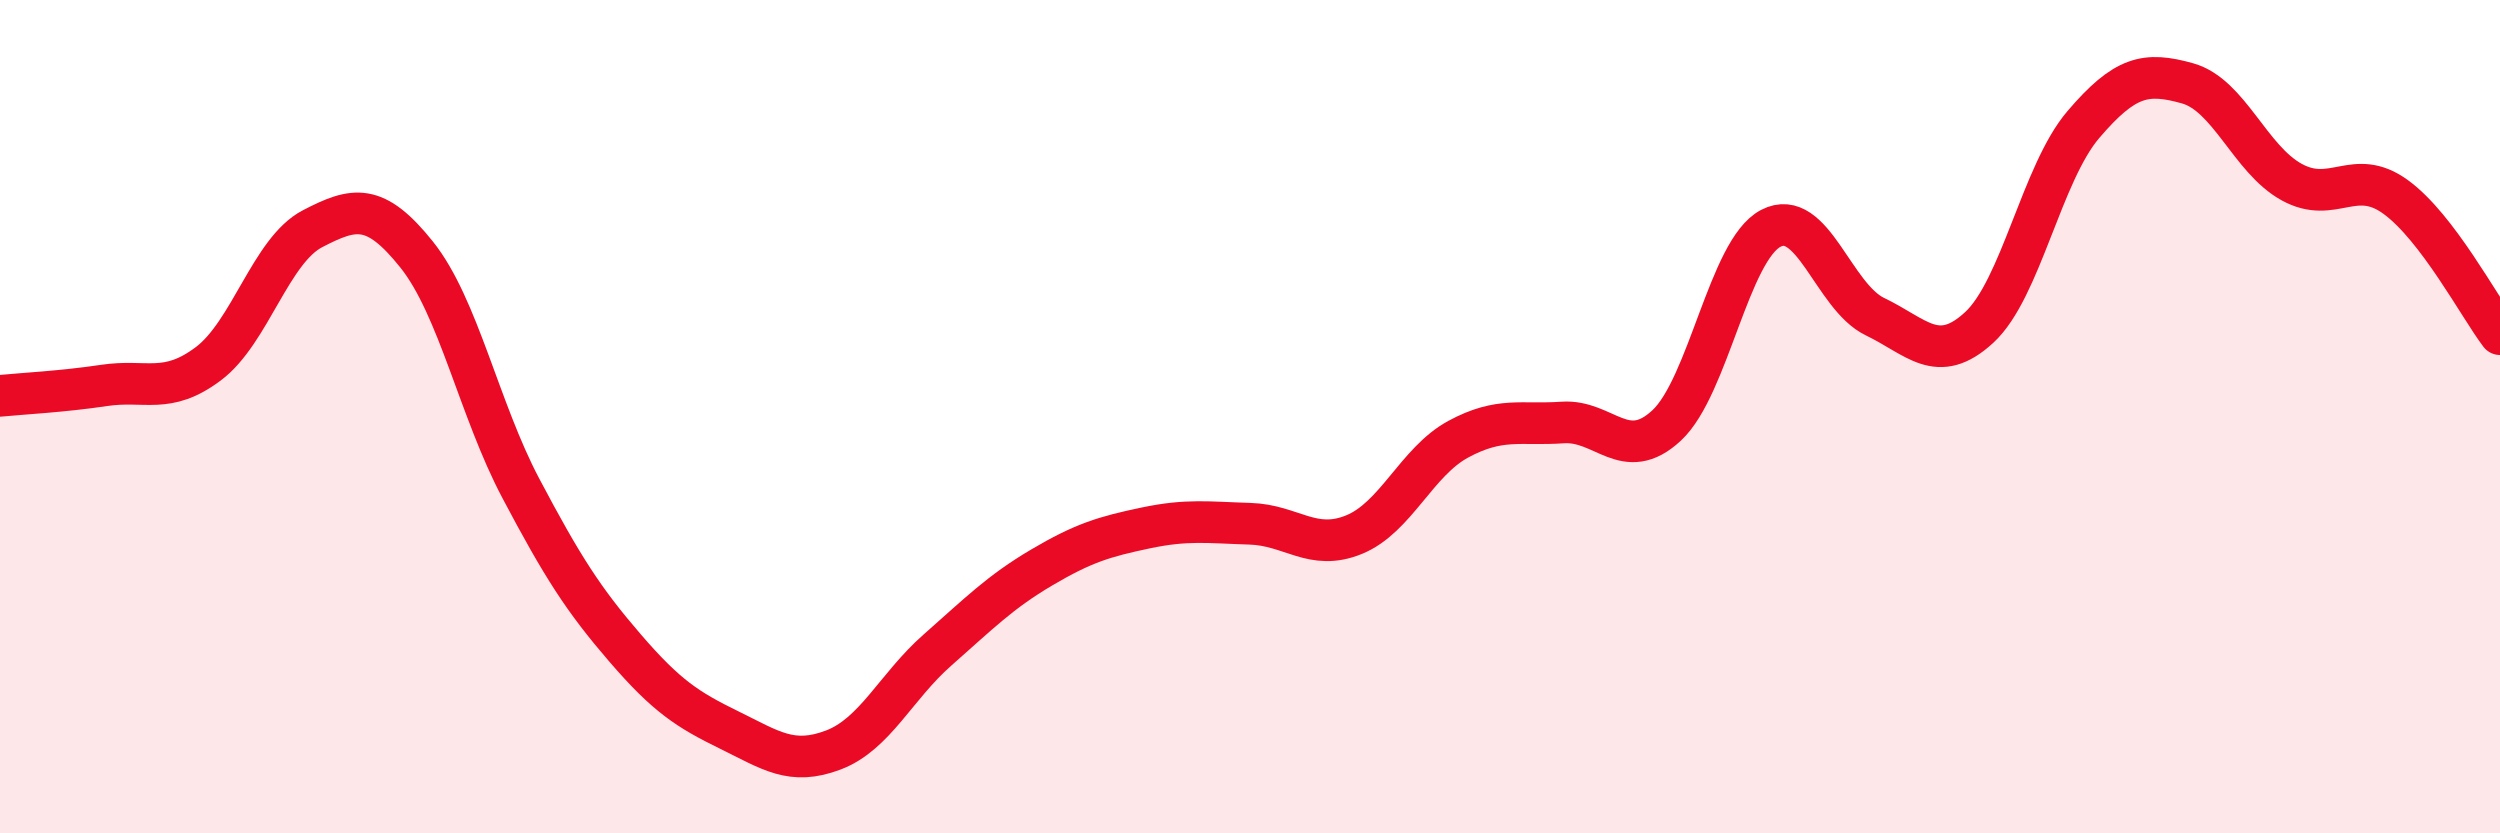
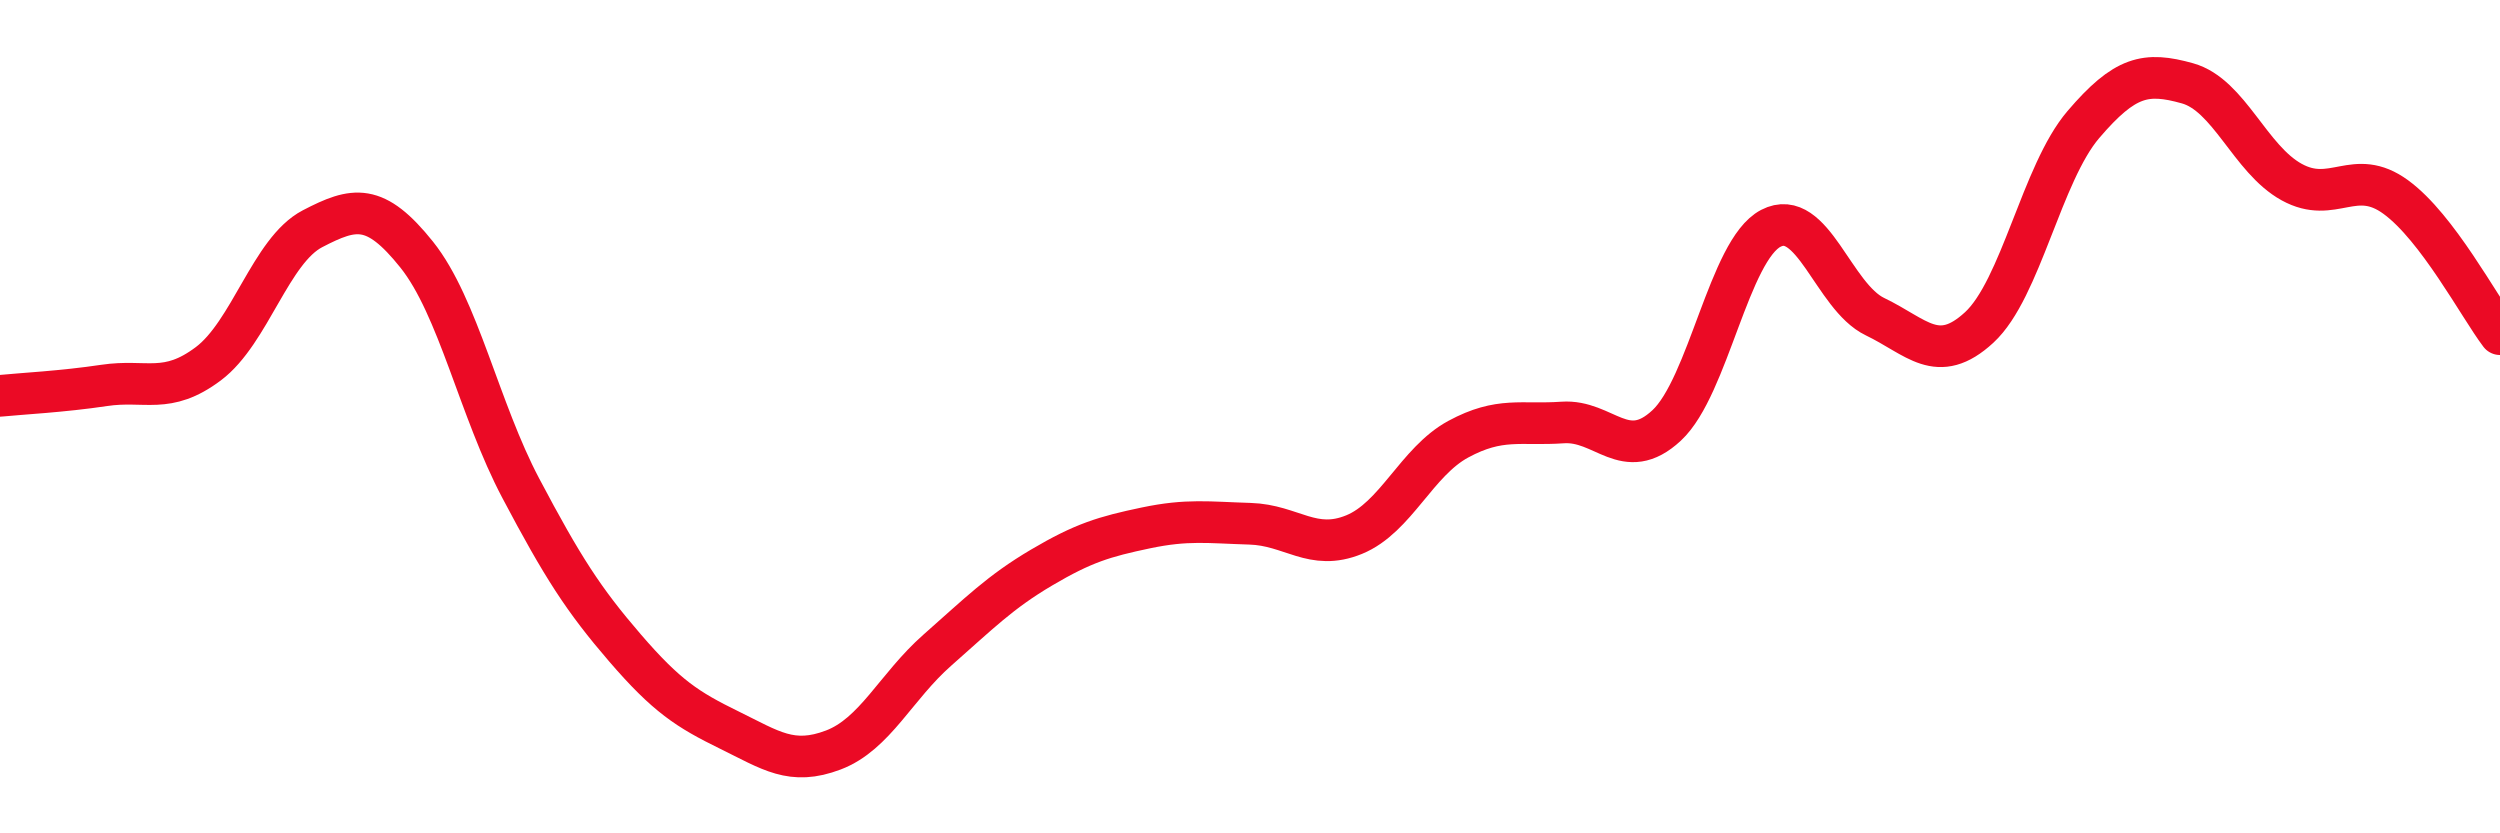
<svg xmlns="http://www.w3.org/2000/svg" width="60" height="20" viewBox="0 0 60 20">
-   <path d="M 0,9.5 C 0.5,9.45 1.5,9.4 2.5,9.25 C 3.5,9.1 4,9.48 5,8.73 C 6,7.98 6.5,6.01 7.5,5.49 C 8.5,4.97 9,4.86 10,6.11 C 11,7.36 11.5,9.83 12.5,11.72 C 13.5,13.61 14,14.39 15,15.55 C 16,16.71 16.5,17.03 17.5,17.52 C 18.5,18.01 19,18.38 20,18 C 21,17.62 21.5,16.48 22.5,15.6 C 23.5,14.72 24,14.21 25,13.62 C 26,13.03 26.5,12.88 27.5,12.67 C 28.5,12.46 29,12.54 30,12.57 C 31,12.6 31.5,13.24 32.5,12.83 C 33.5,12.42 34,11.08 35,10.54 C 36,10 36.5,10.21 37.5,10.14 C 38.5,10.07 39,11.14 40,10.21 C 41,9.28 41.5,6 42.5,5.48 C 43.5,4.96 44,7.12 45,7.6 C 46,8.08 46.5,8.78 47.5,7.86 C 48.5,6.94 49,4.16 50,2.99 C 51,1.82 51.5,1.72 52.5,2 C 53.5,2.28 54,3.82 55,4.37 C 56,4.92 56.5,4 57.5,4.73 C 58.5,5.46 59.5,7.36 60,8.02L60 20L0 20Z" fill="#EB0A25" opacity="0.1" stroke-linecap="round" stroke-linejoin="round" />
  <path d="M 0,9.5 C 0.5,9.45 1.5,9.4 2.5,9.25 C 3.5,9.1 4,9.48 5,8.73 C 6,7.98 6.5,6.01 7.5,5.49 C 8.5,4.97 9,4.86 10,6.11 C 11,7.36 11.5,9.83 12.5,11.72 C 13.5,13.61 14,14.39 15,15.55 C 16,16.71 16.5,17.03 17.5,17.52 C 18.5,18.01 19,18.38 20,18 C 21,17.62 21.5,16.48 22.5,15.6 C 23.5,14.72 24,14.21 25,13.62 C 26,13.03 26.5,12.88 27.5,12.67 C 28.5,12.46 29,12.54 30,12.57 C 31,12.6 31.5,13.24 32.5,12.83 C 33.5,12.42 34,11.08 35,10.54 C 36,10 36.5,10.21 37.5,10.14 C 38.5,10.07 39,11.14 40,10.21 C 41,9.28 41.5,6 42.5,5.48 C 43.5,4.96 44,7.12 45,7.6 C 46,8.08 46.5,8.78 47.5,7.86 C 48.5,6.94 49,4.16 50,2.99 C 51,1.82 51.5,1.72 52.5,2 C 53.5,2.28 54,3.82 55,4.37 C 56,4.92 56.5,4 57.5,4.73 C 58.5,5.46 59.5,7.36 60,8.02" stroke="#EB0A25" stroke-width="1" fill="none" stroke-linecap="round" stroke-linejoin="round" />
</svg>